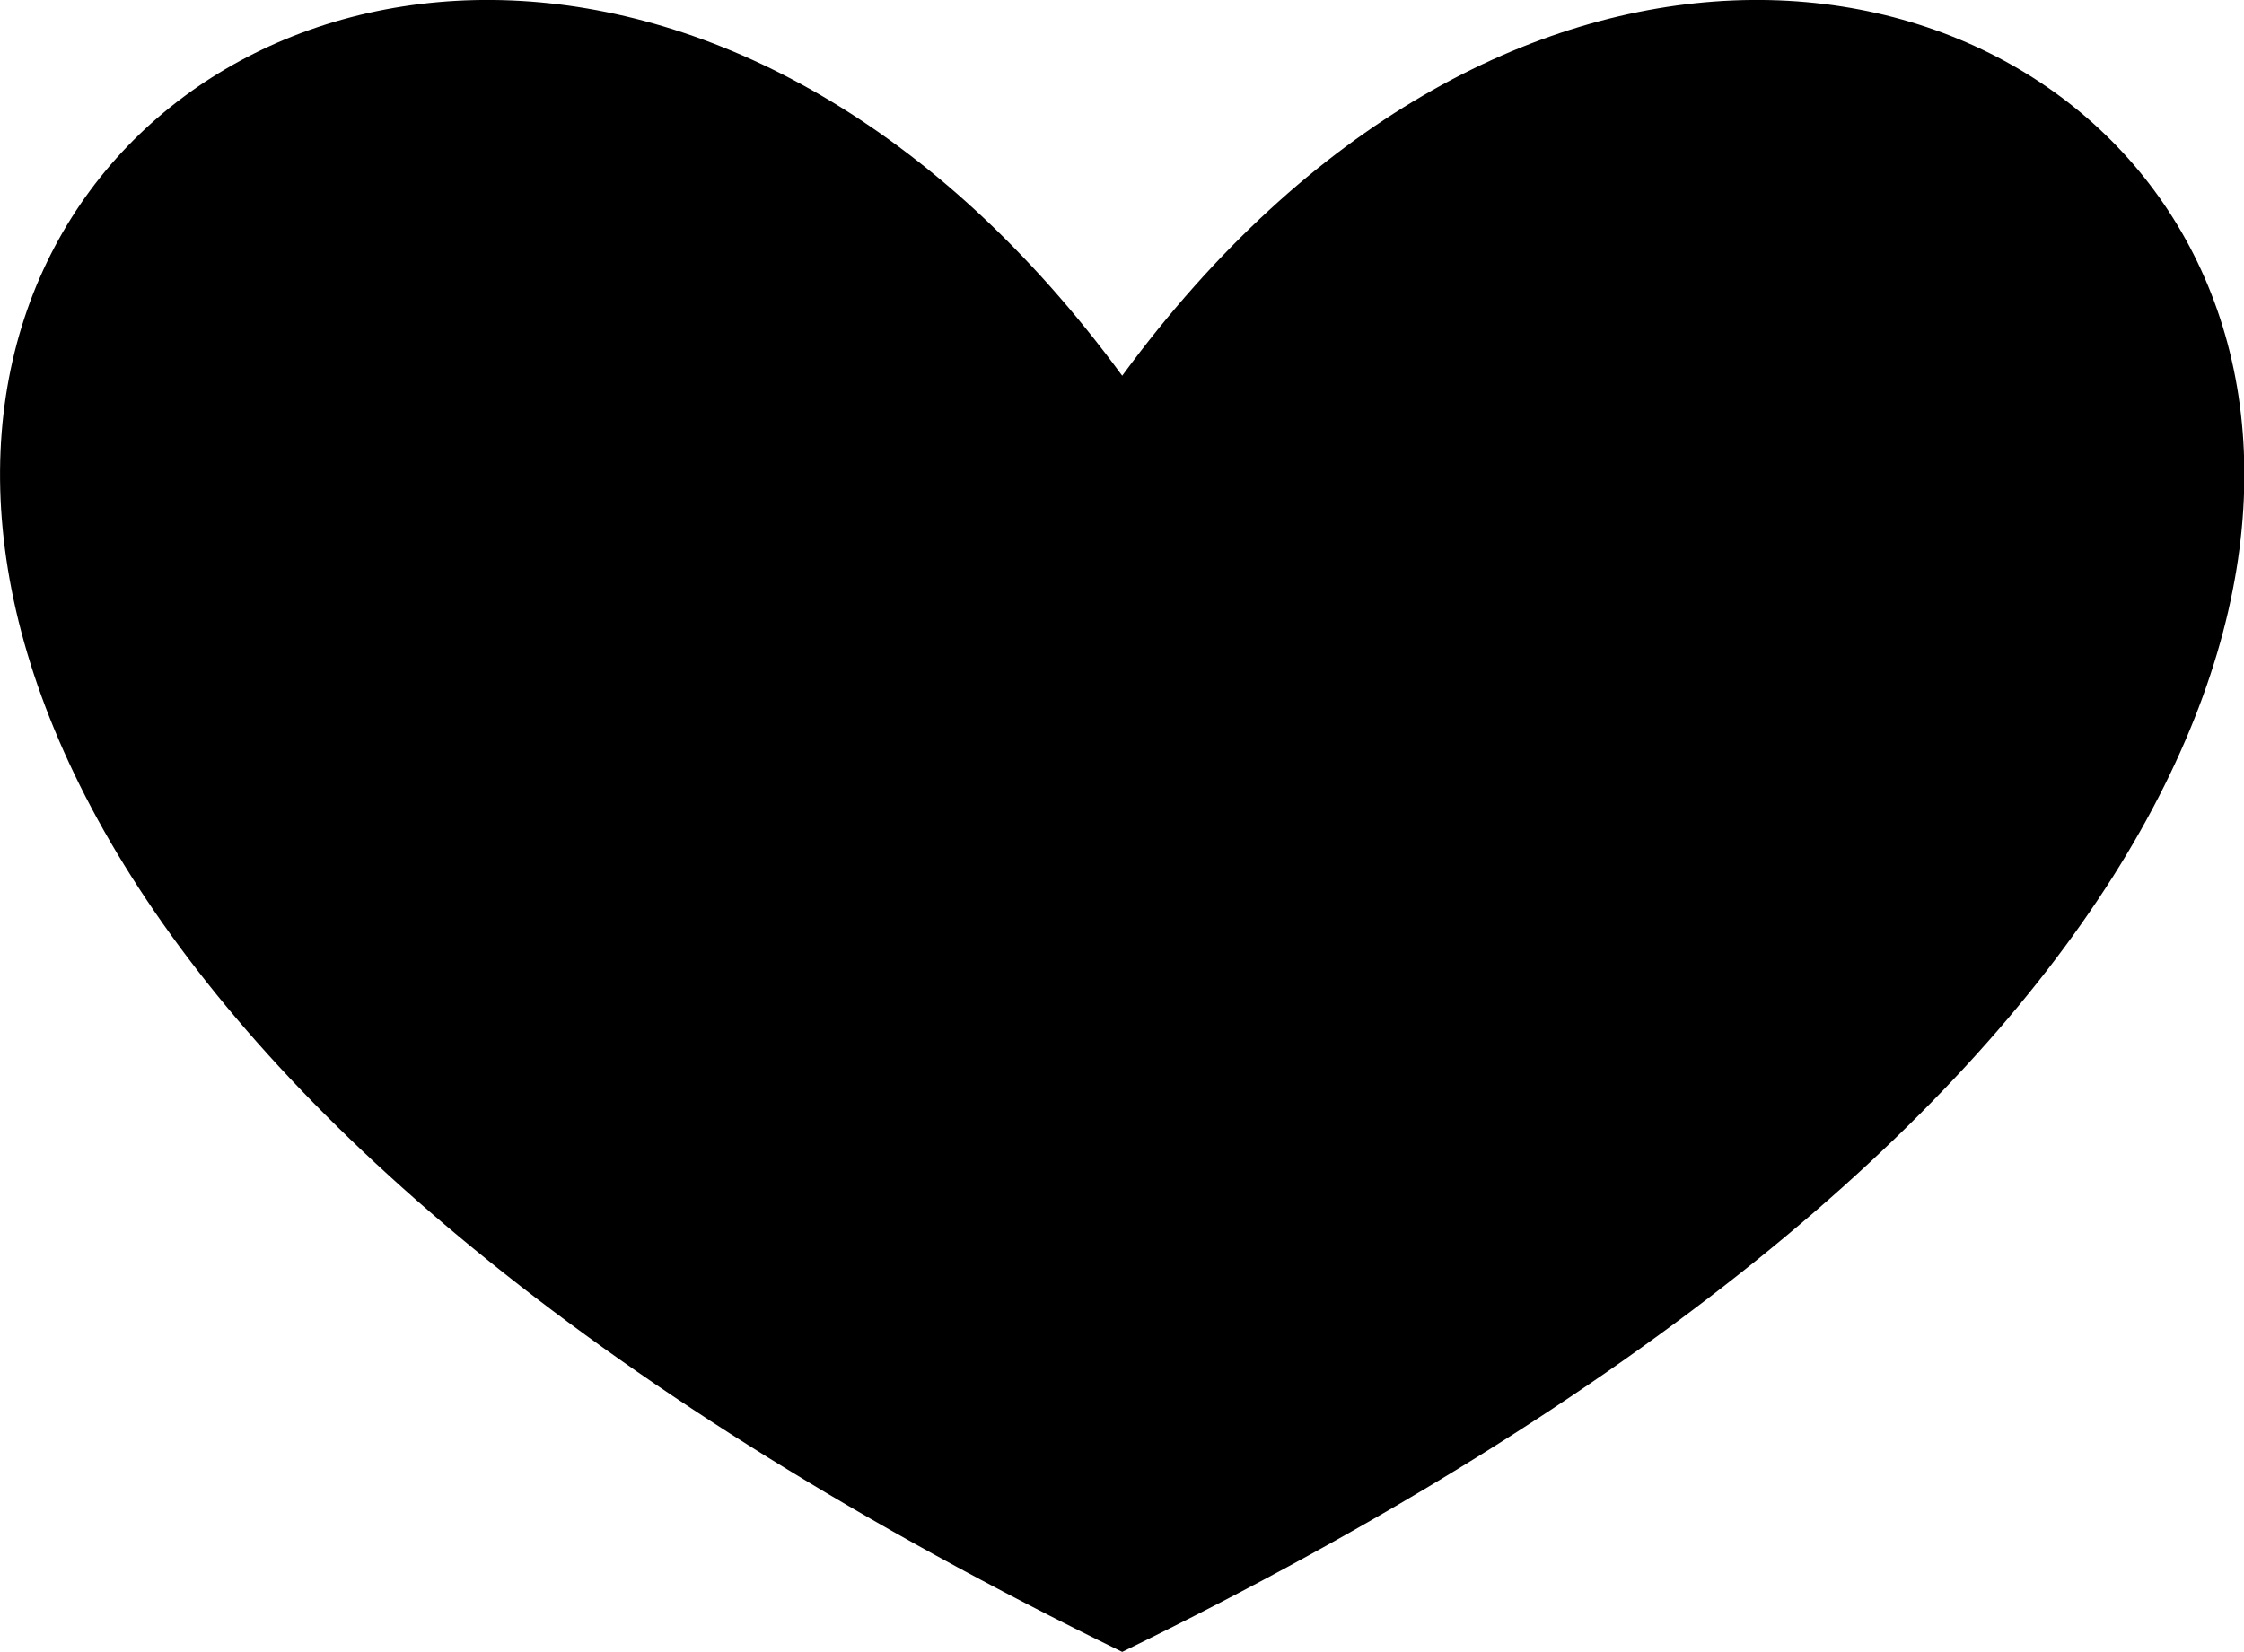
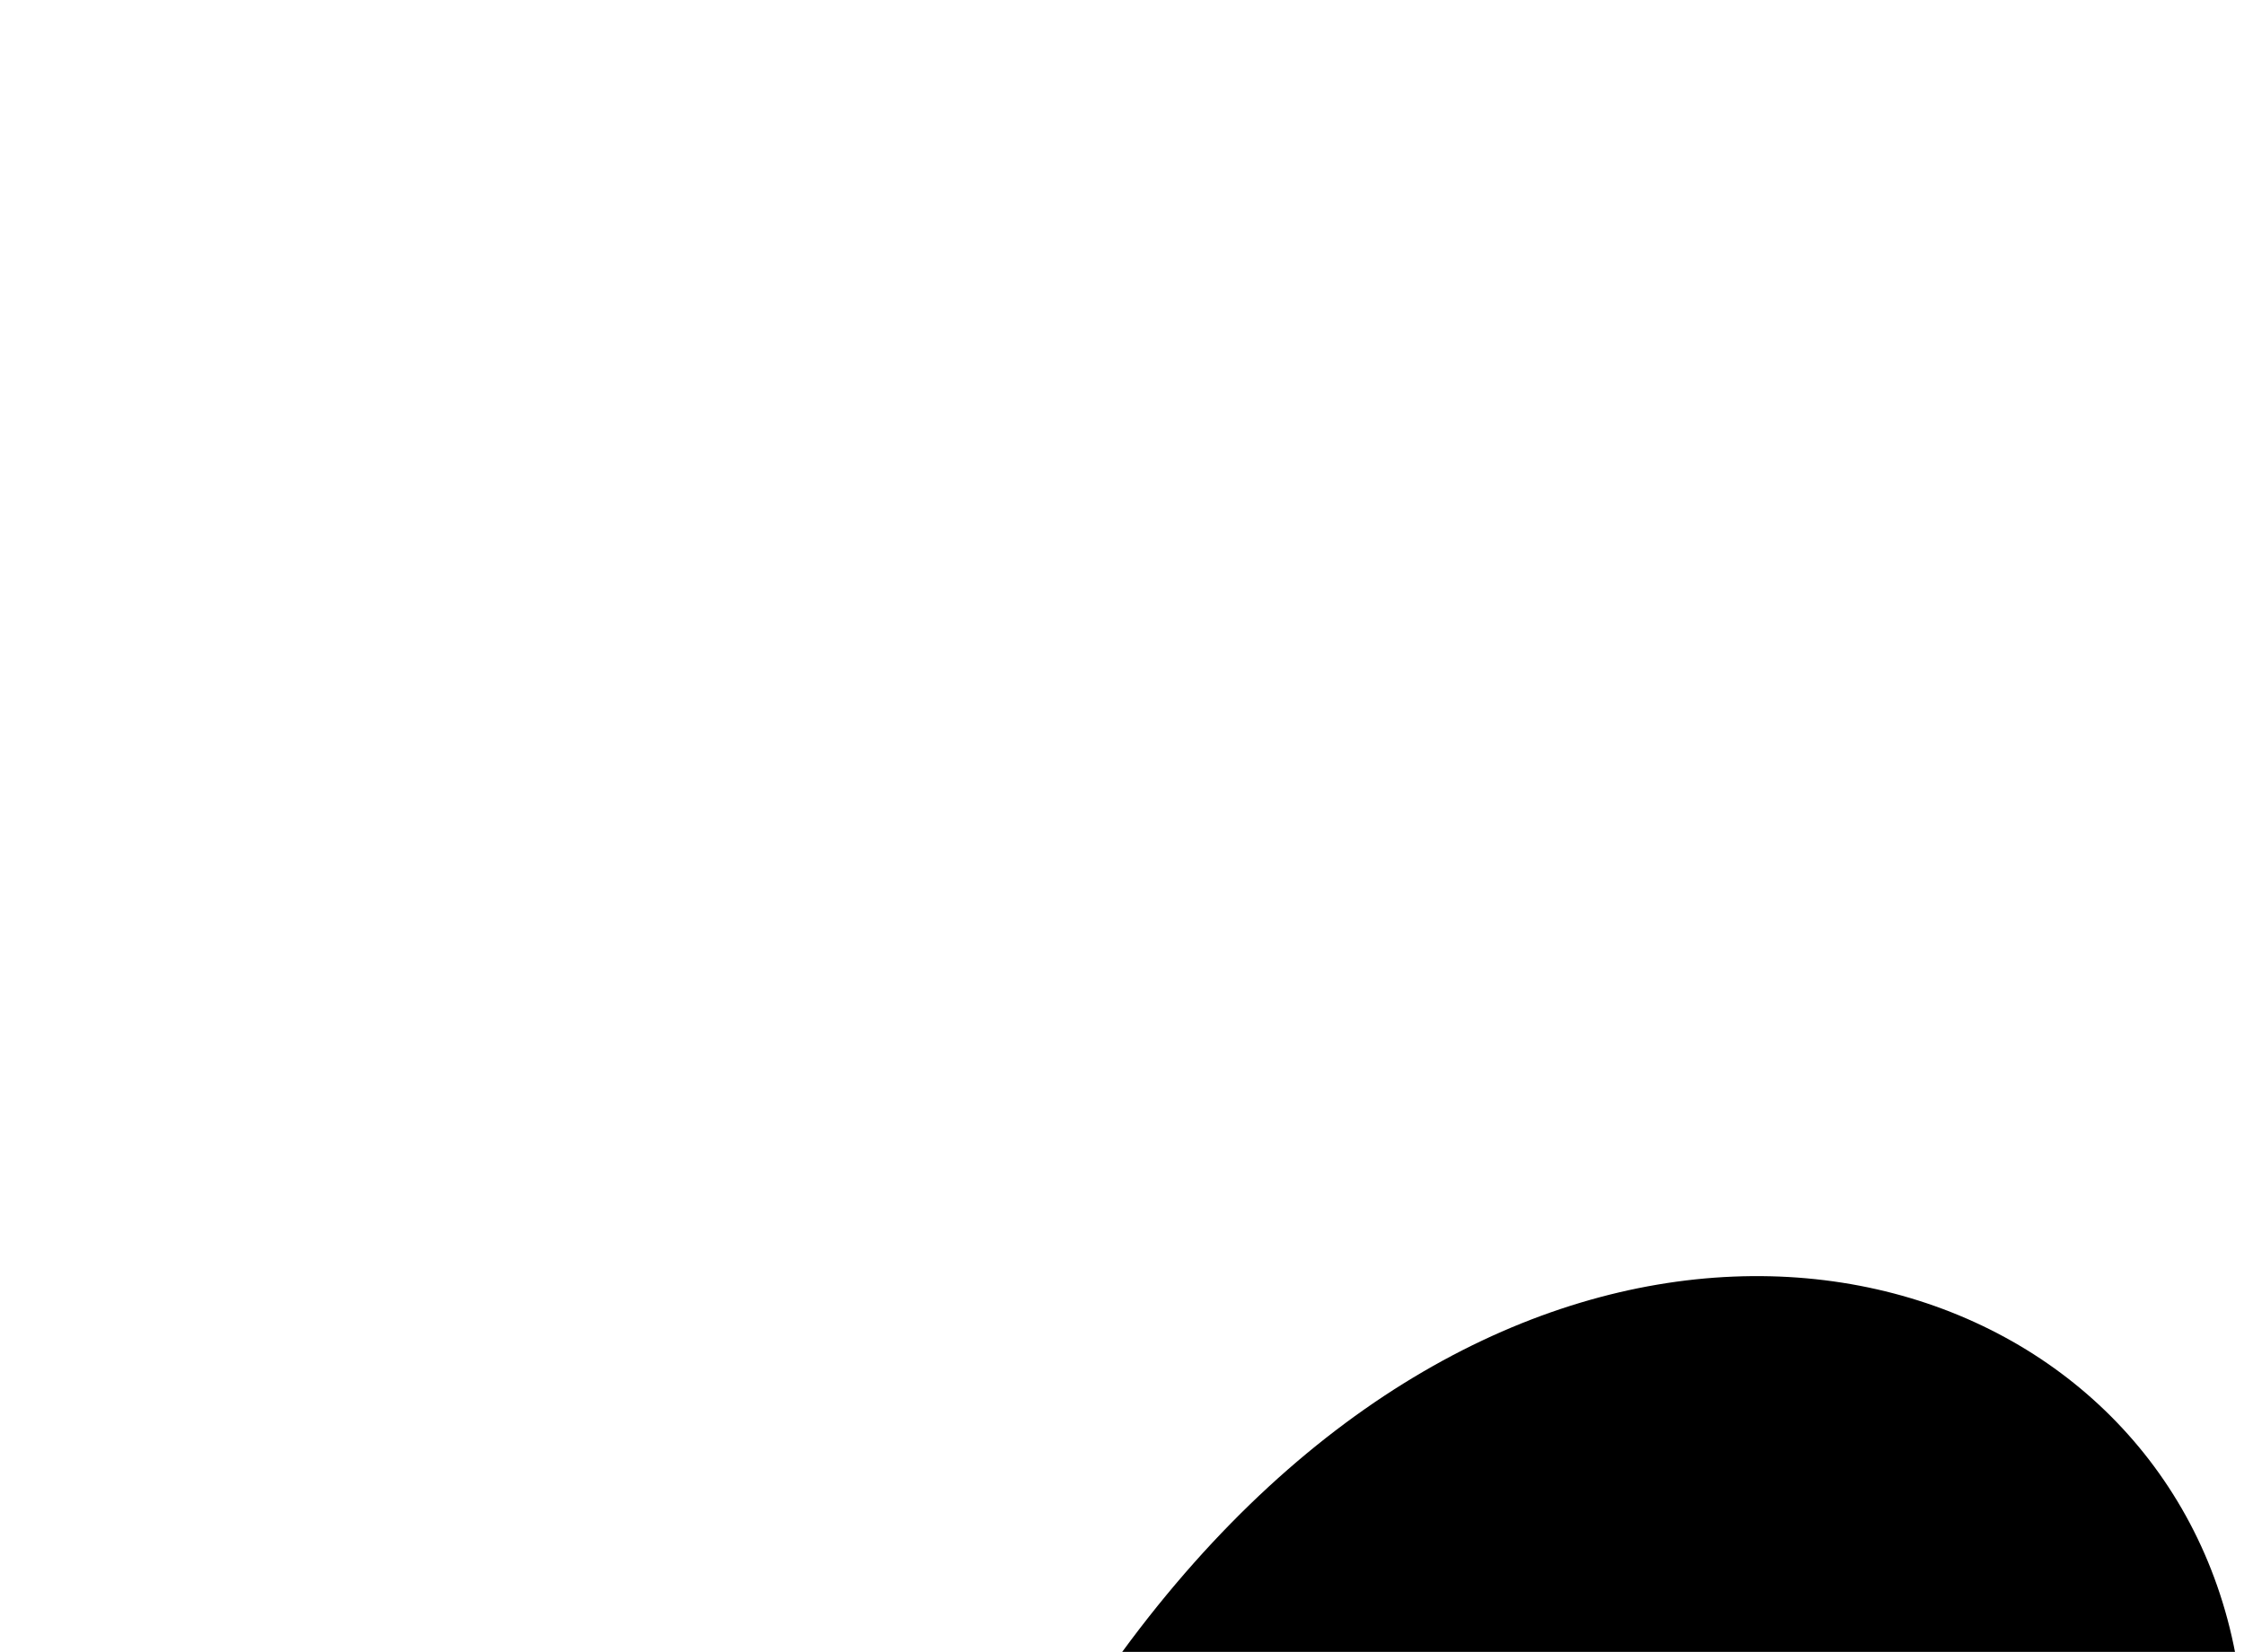
<svg xmlns="http://www.w3.org/2000/svg" id="Calque_2" data-name="Calque 2" viewBox="0 0 55.11 40.58">
  <g id="Calque_1-2" data-name="Calque 1">
-     <path d="M27.56,40.58C-23.97,15.43,9.17-15.85,27.56,9.23c18.39-25.08,51.53,6.2,0,31.35Z" />
+     <path d="M27.56,40.58c18.39-25.08,51.53,6.2,0,31.35Z" />
  </g>
</svg>